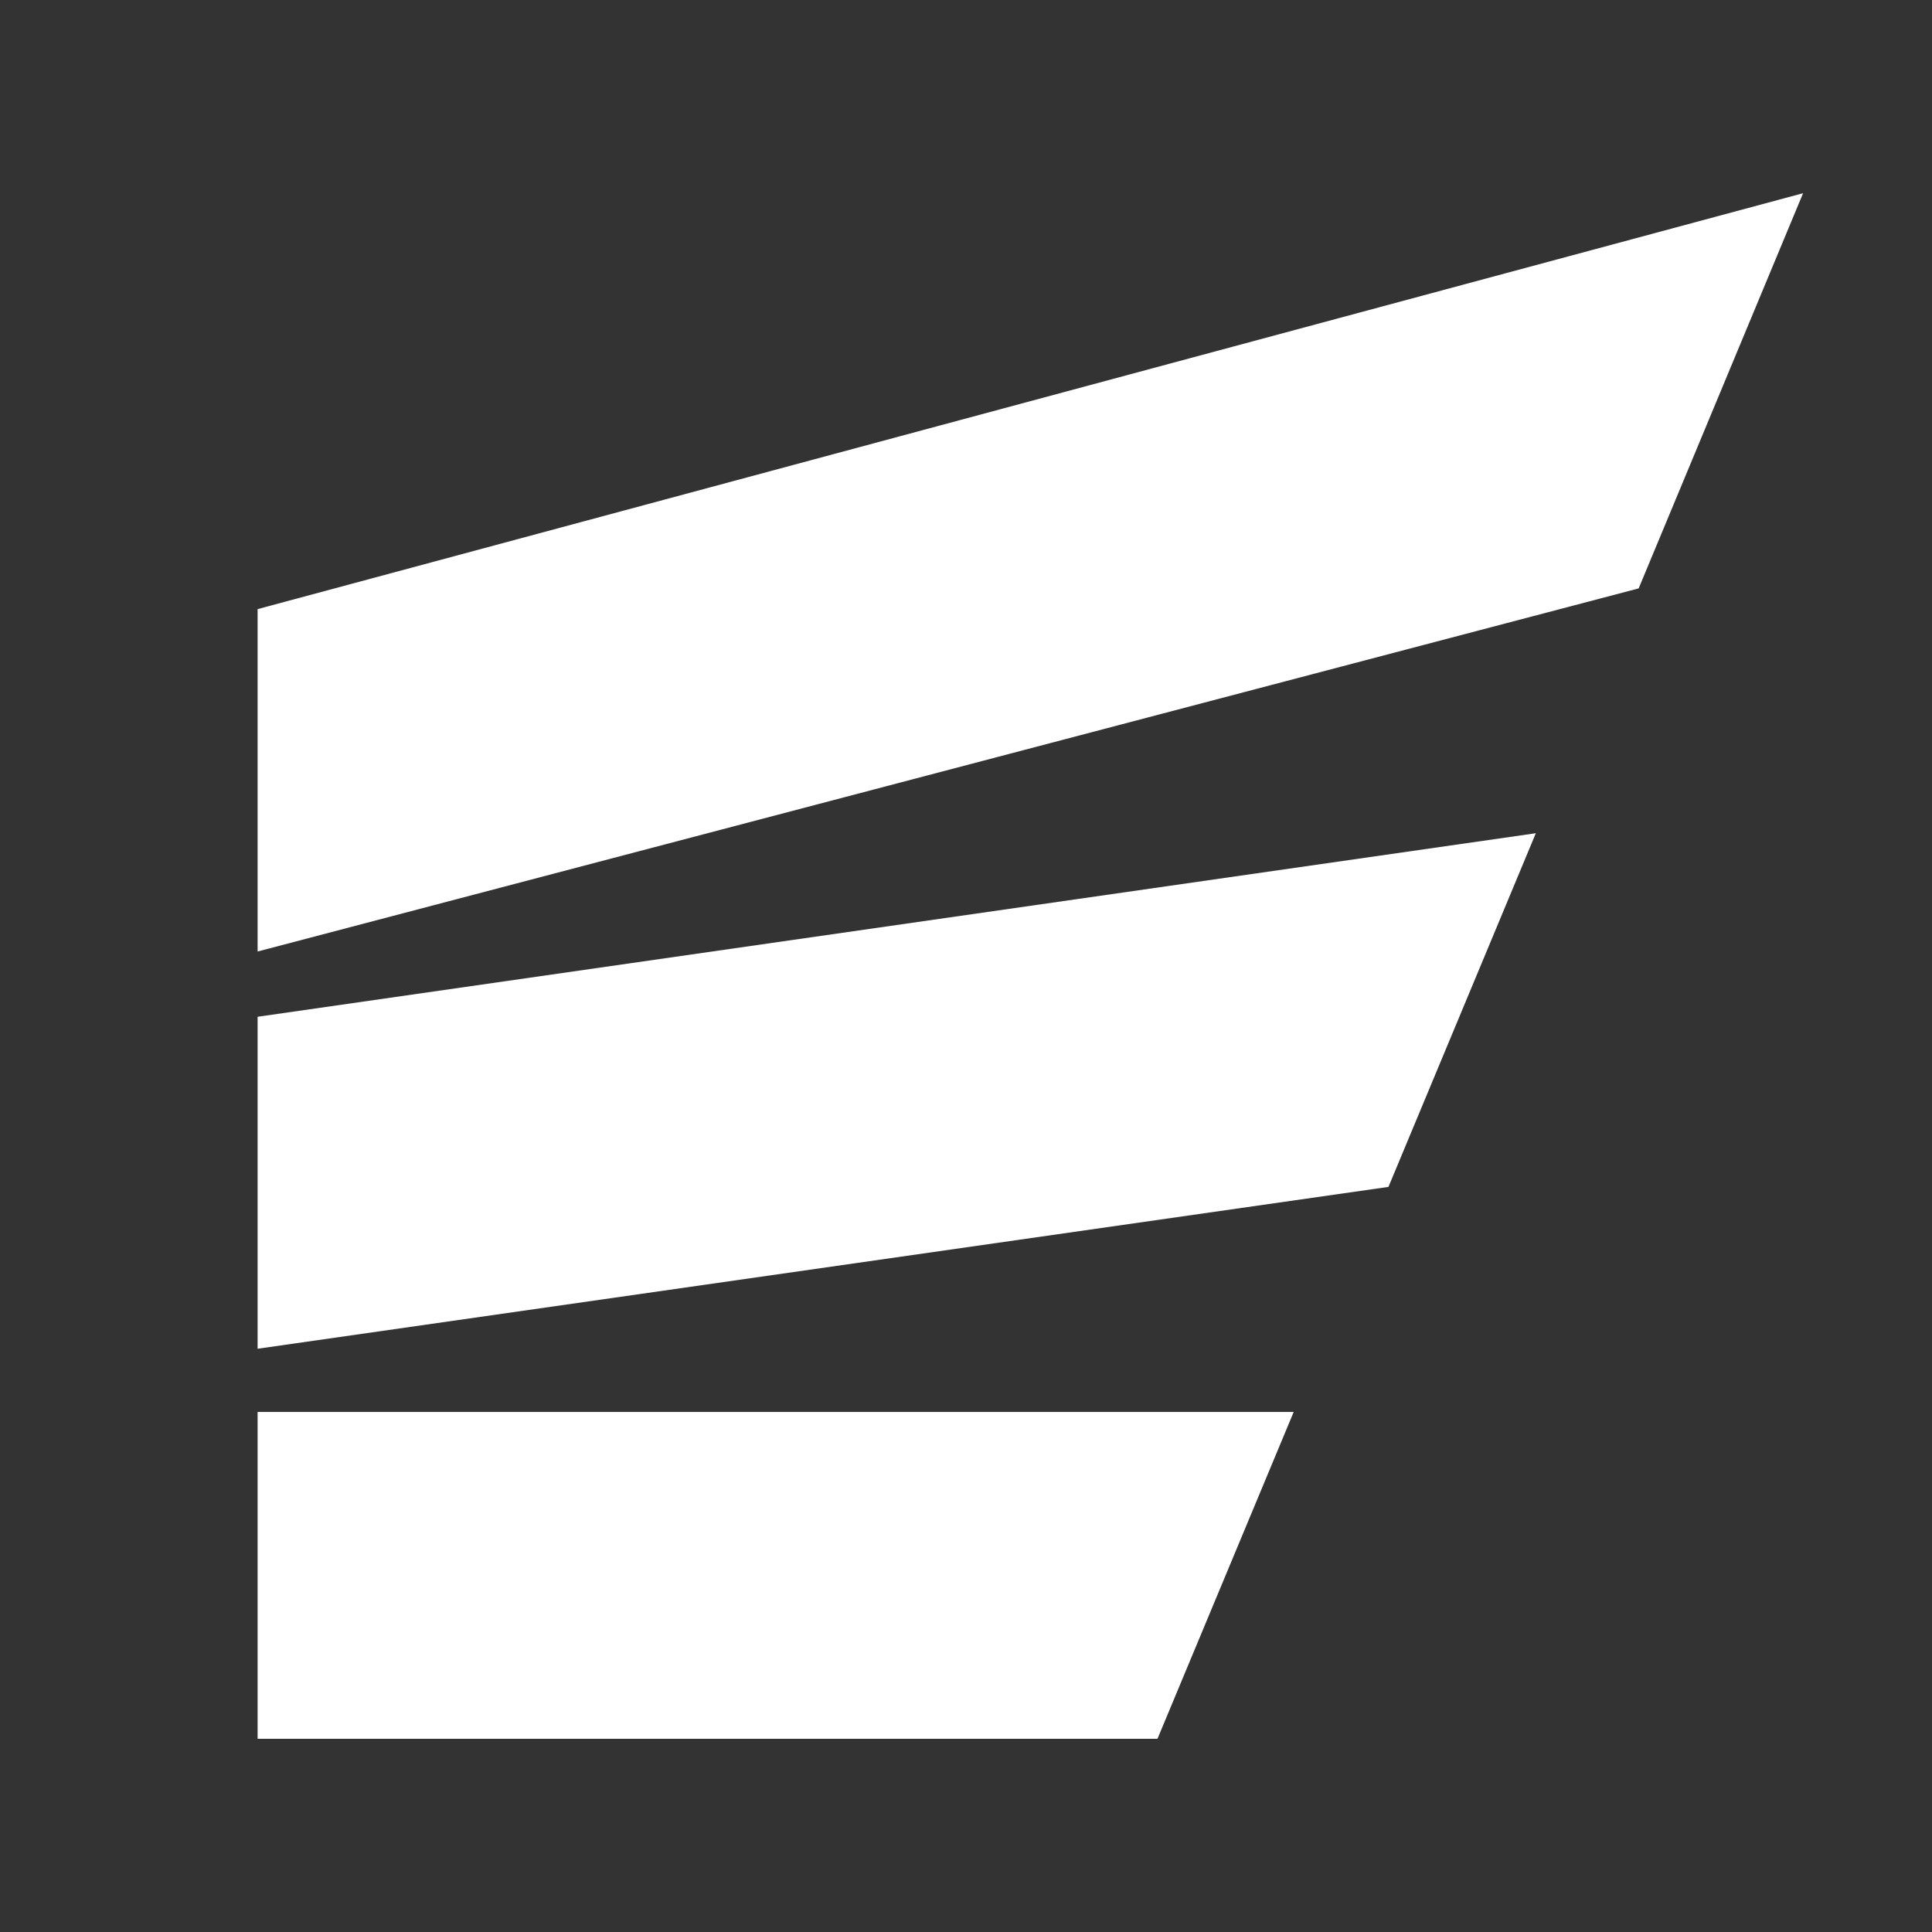
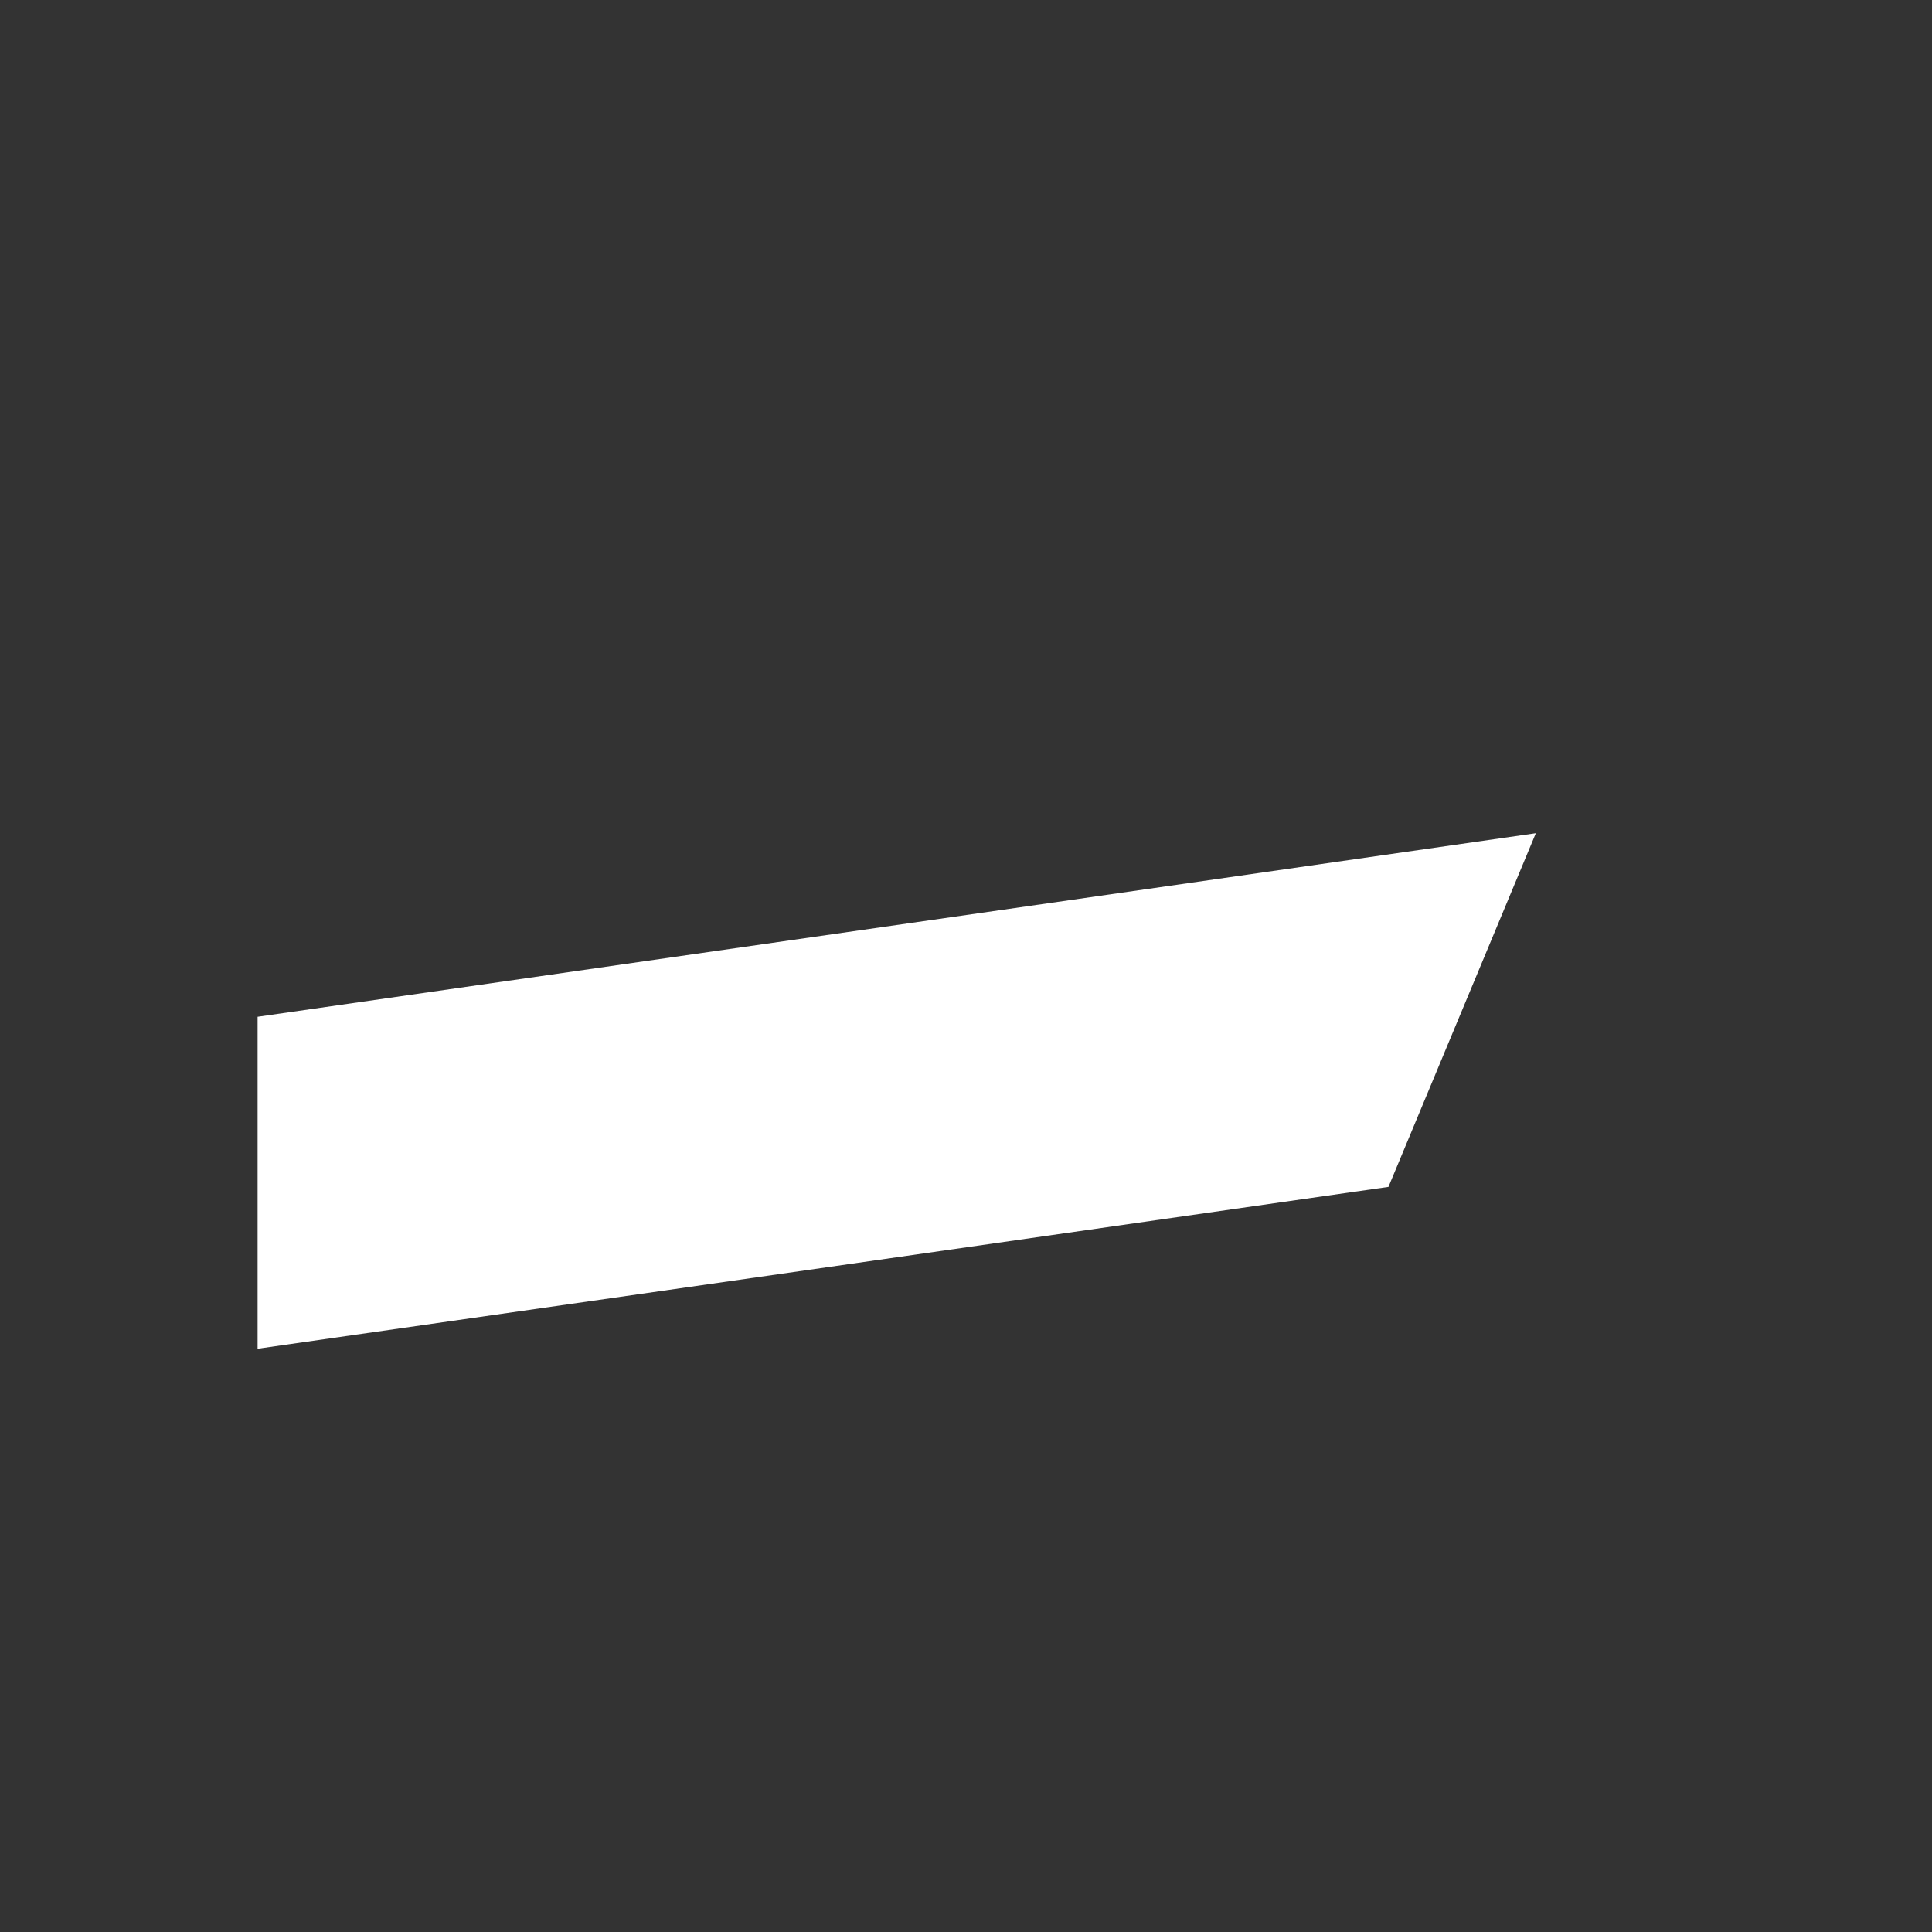
<svg xmlns="http://www.w3.org/2000/svg" viewBox="0 0 18 18" fill="none">
  <rect x="0" y="0" width="18" height="18" fill="#333333" stroke="none" />
-   <path d="M2.4 13.155V16.2H10.784L12.053 13.155H2.4Z" fill="white" />
  <path d="M2.4 9.473V12.566L12.936 11.058L14.309 7.763L2.4 9.473Z" fill="white" />
-   <path d="M2.4 5.675V8.865L15.267 5.482L16.799 1.8L2.4 5.675Z" fill="white" />
</svg>